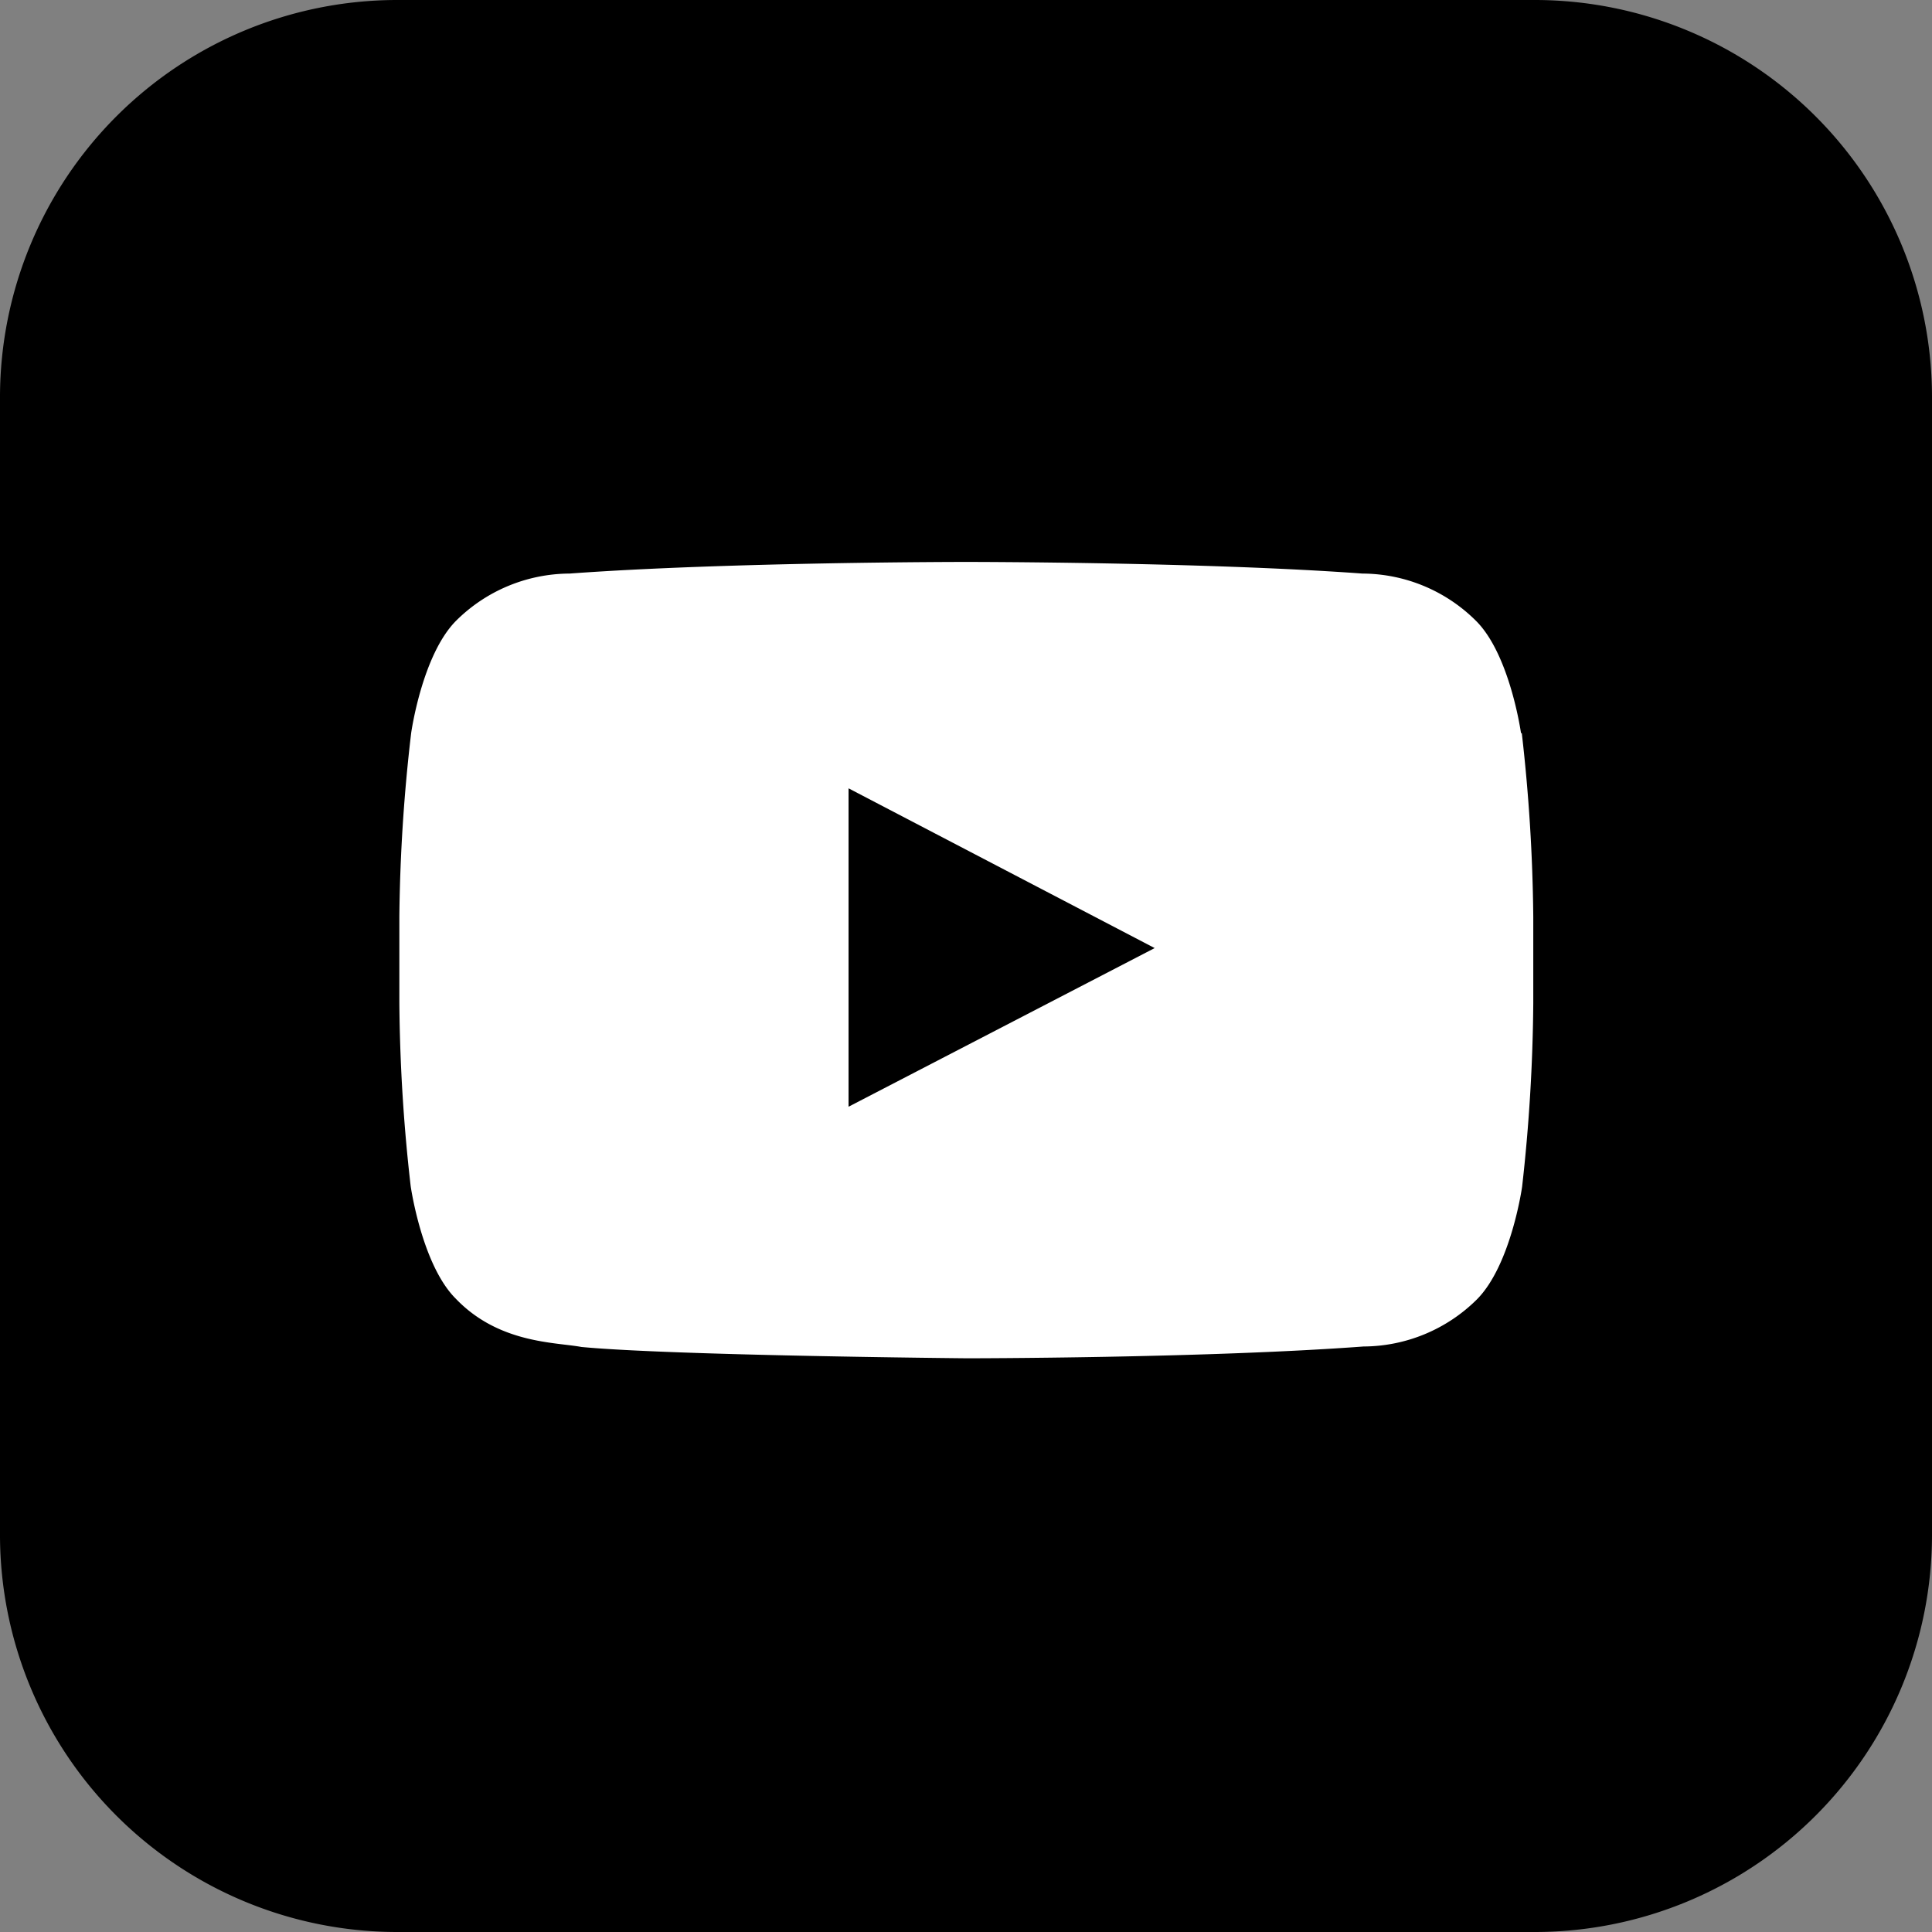
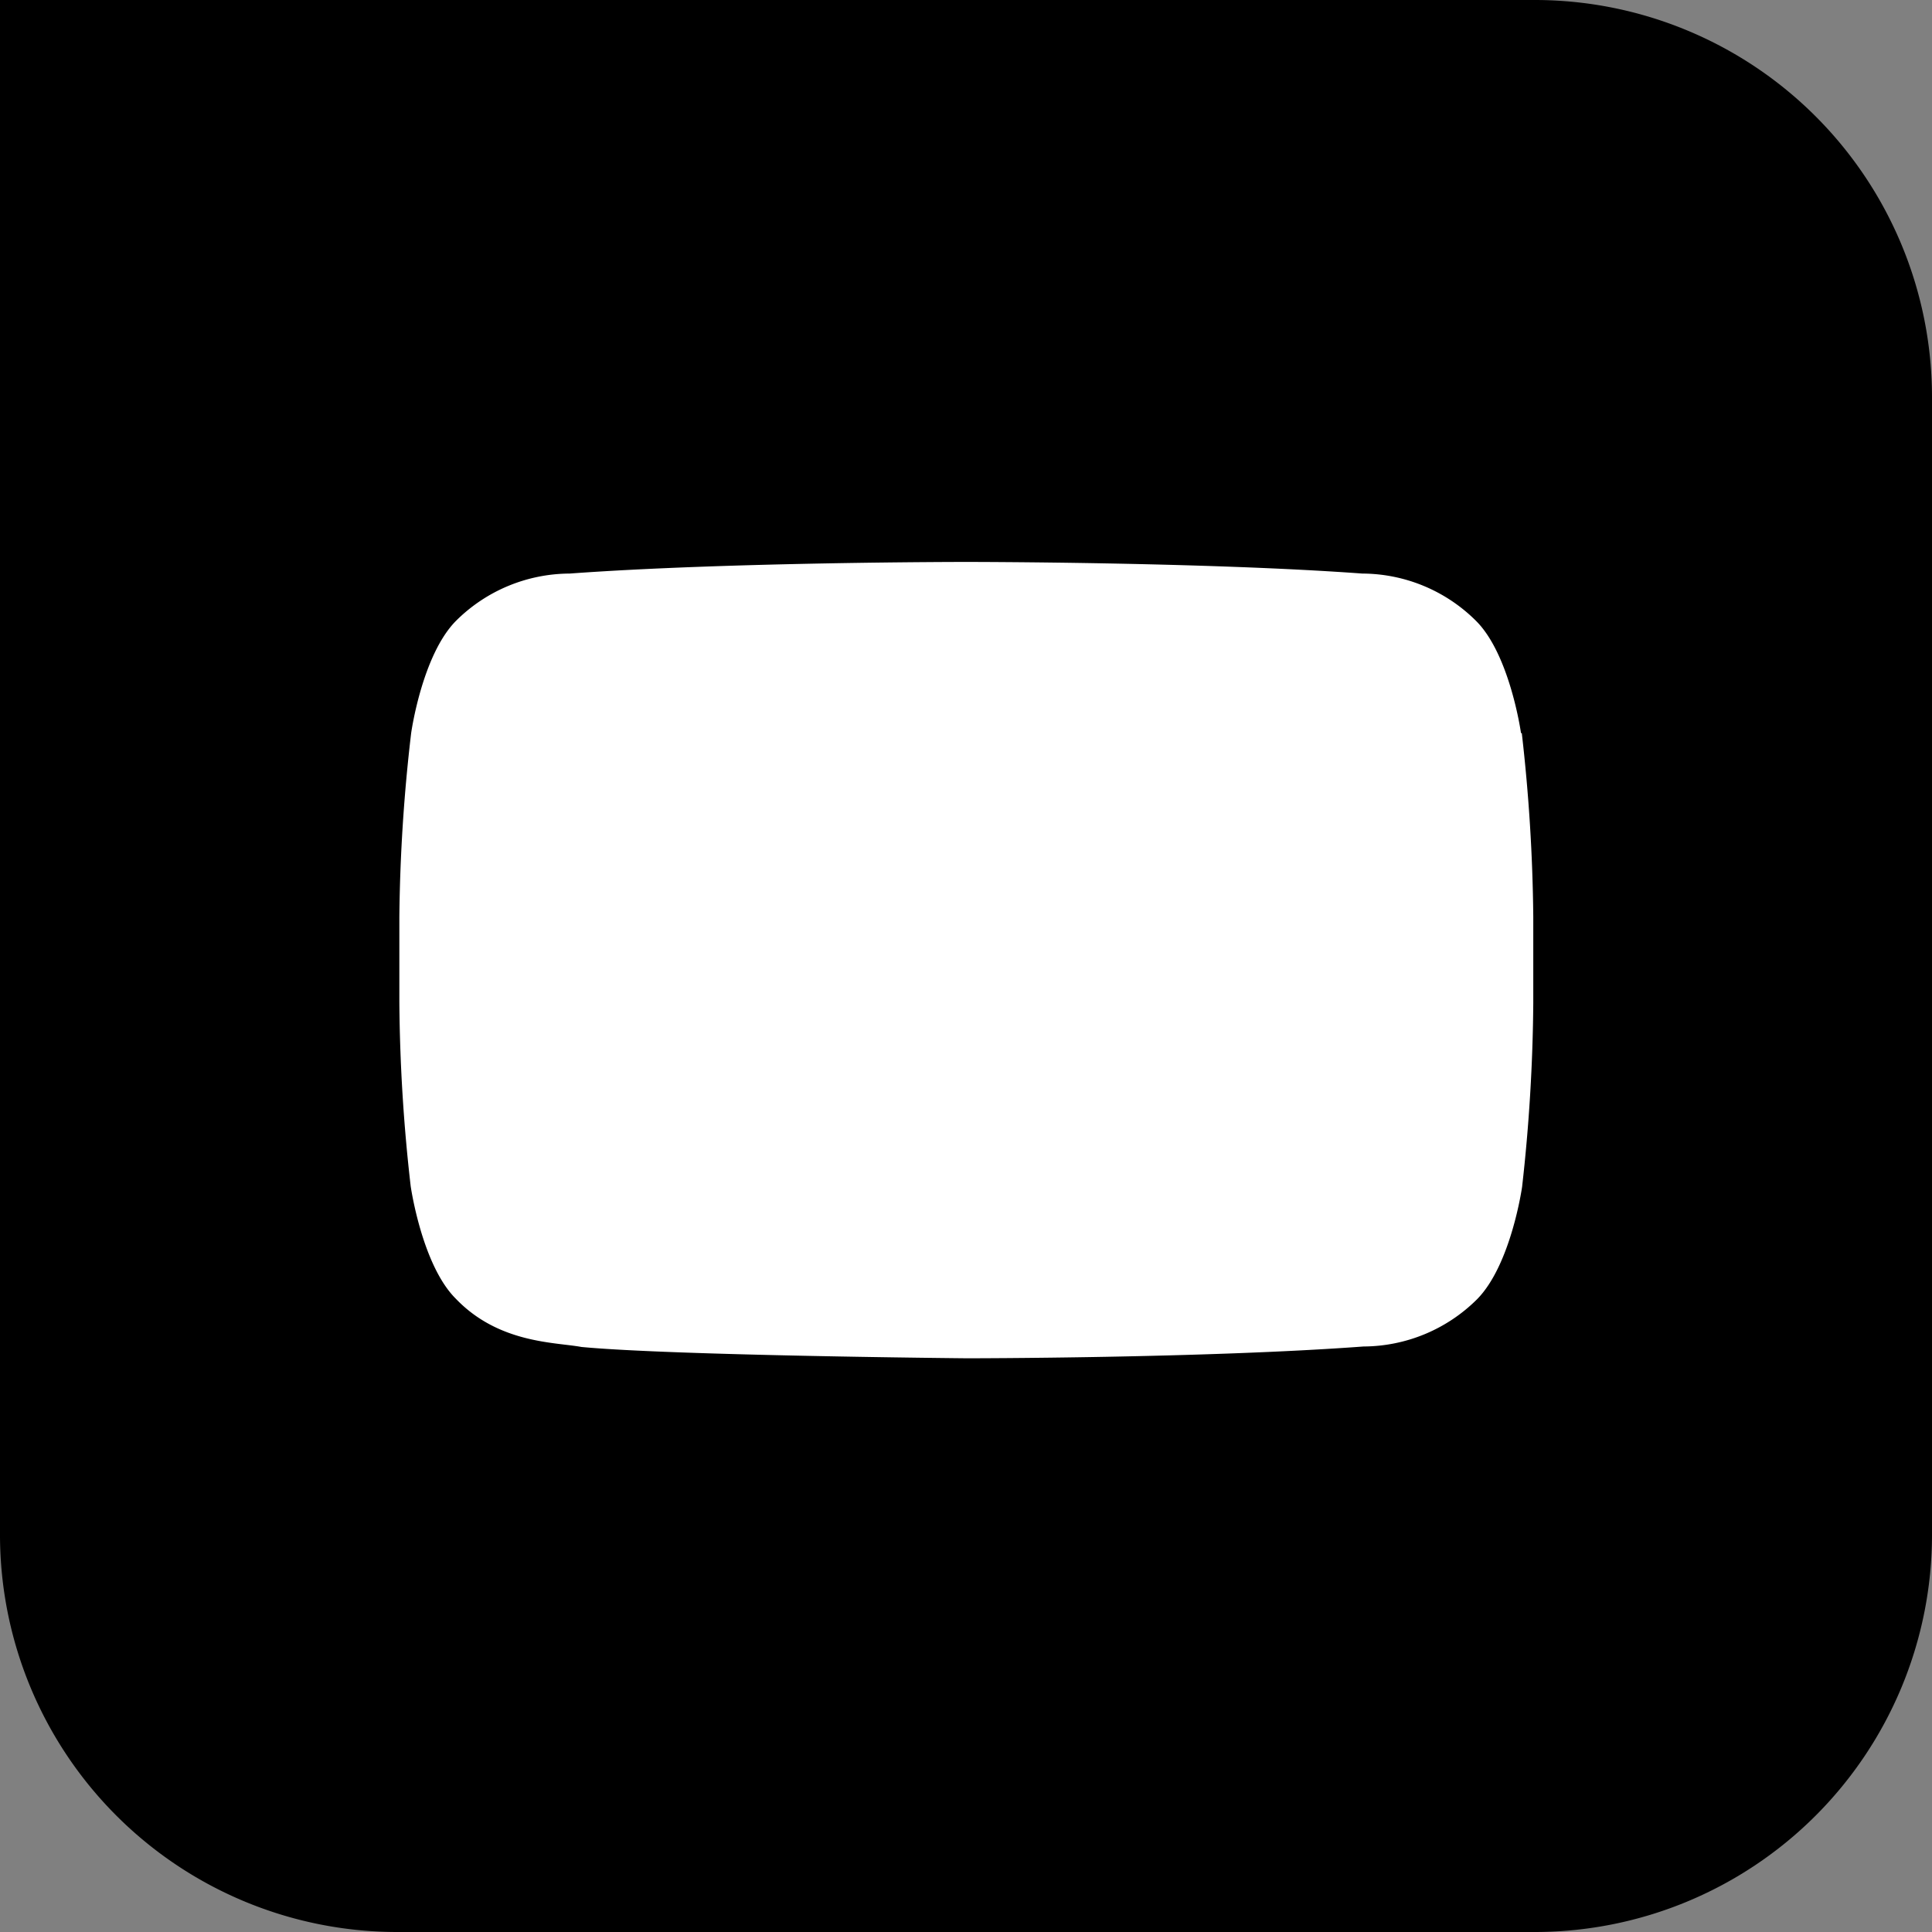
<svg xmlns="http://www.w3.org/2000/svg" id="Layer_1" data-name="Layer 1" viewBox="0 0 122.88 122.88">
  <rect x="0" y="0" width="122.88" height="122.88" fill="#808080" stroke="none" />
  <defs>
    <style>.cls-1,.cls-2{fill-rule:evenodd;}.cls-2{fill:#fff;}</style>
  </defs>
-   <path class="cls-1" d="M25.2,0H97.68a25.27,25.27,0,0,1,25.2,25.2V97.68a25.27,25.27,0,0,1-25.2,25.2H25.2A25.27,25.27,0,0,1,0,97.68V25.2A25.27,25.27,0,0,1,25.2,0Z" />
+   <path class="cls-1" d="M25.2,0H97.68a25.27,25.27,0,0,1,25.2,25.2V97.68a25.27,25.27,0,0,1-25.2,25.2H25.2A25.27,25.27,0,0,1,0,97.68A25.27,25.27,0,0,1,25.2,0Z" />
  <path class="cls-2" d="M96.74,46.63s-.7-5-2.87-7.15a10.29,10.29,0,0,0-7.22-3c-10.08-.74-25.21-.74-25.21-.74h0s-15.13,0-25.21.74a10.29,10.29,0,0,0-7.22,3c-2.17,2.18-2.86,7.15-2.86,7.15A108.34,108.34,0,0,0,25.4,58.3v5.46a108.65,108.65,0,0,0,.72,11.68s.71,5,2.86,7.15c2.74,2.87,6.34,2.77,8,3.08,5.77.55,24.51.72,24.51.72s15.15,0,25.23-.75a10.29,10.29,0,0,0,7.22-3c2.17-2.19,2.87-7.16,2.87-7.16a110.92,110.92,0,0,0,.71-11.67V58.3a110.94,110.94,0,0,0-.73-11.67Z" />
-   <polygon class="cls-1" points="53.97 70.39 53.97 50.14 73.44 60.3 53.97 70.39 53.97 70.39" />
</svg>